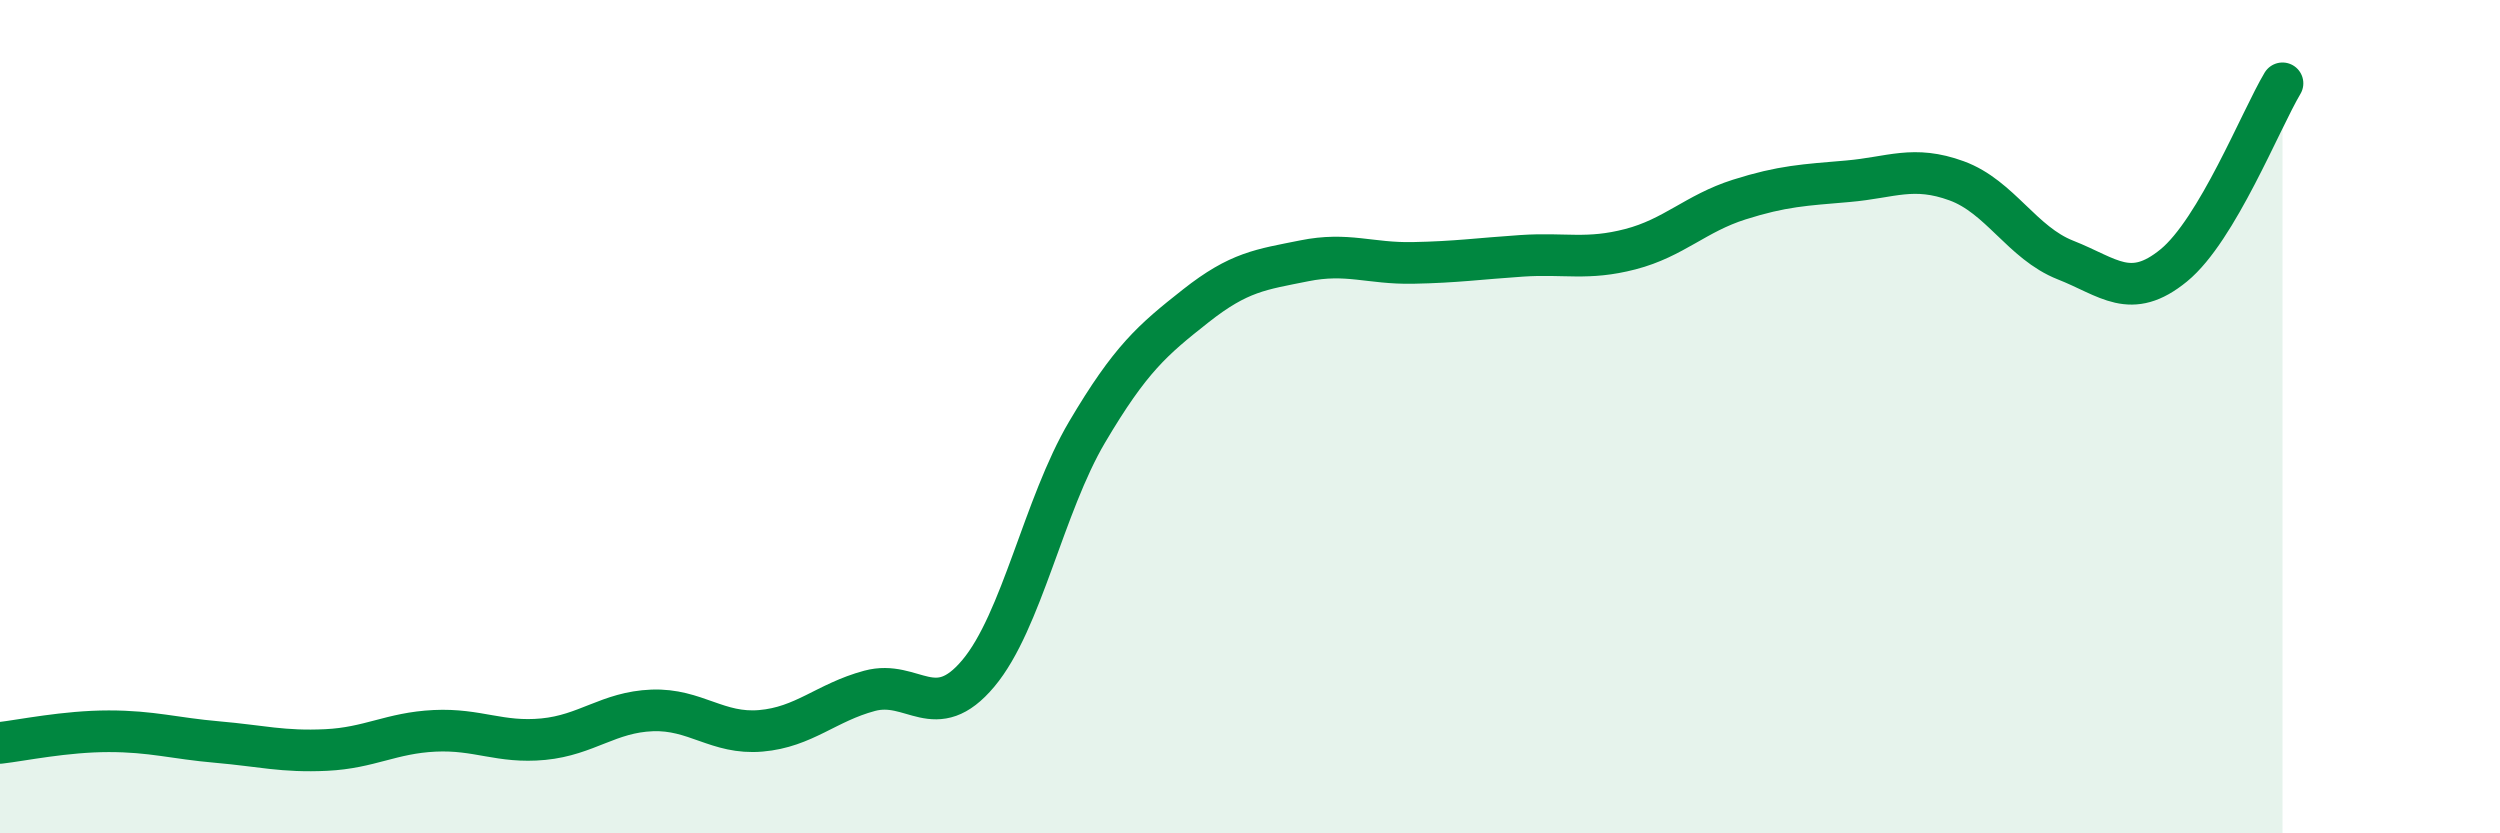
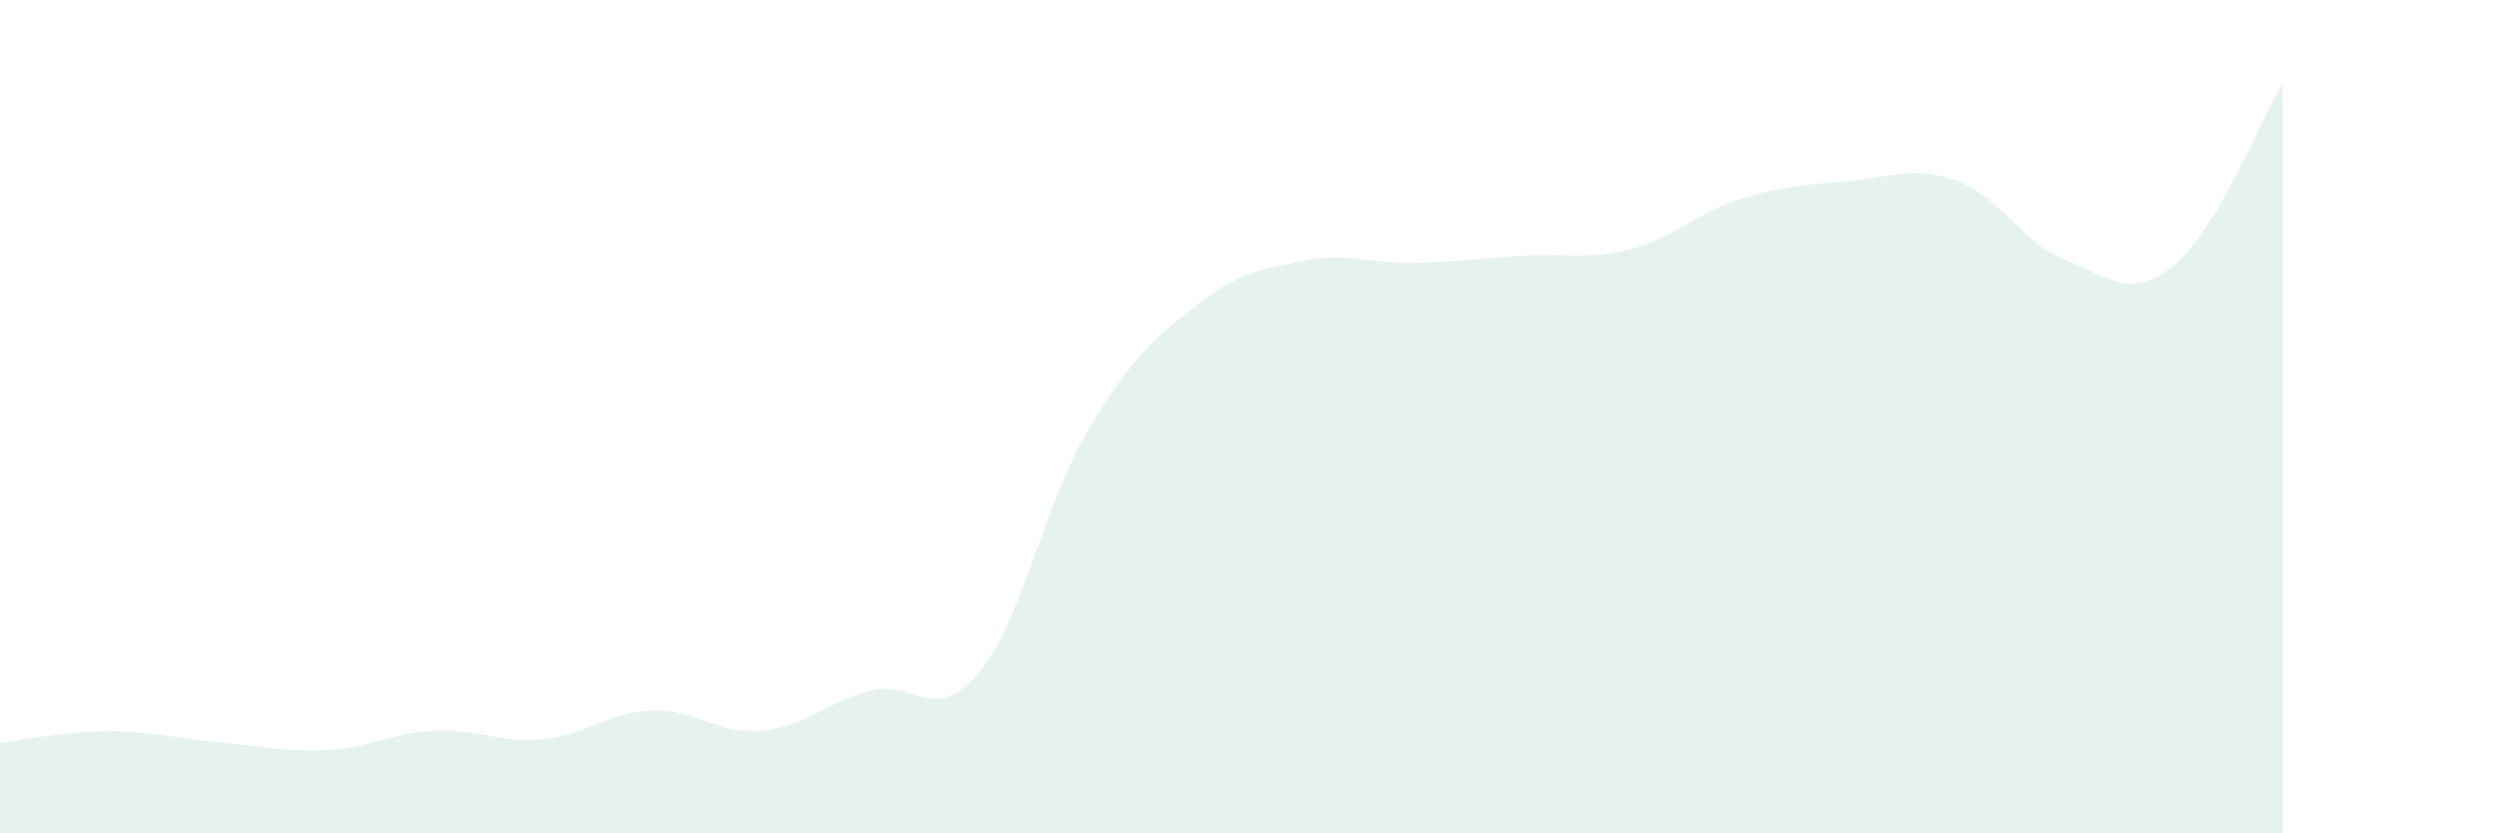
<svg xmlns="http://www.w3.org/2000/svg" width="60" height="20" viewBox="0 0 60 20">
  <path d="M 0,17.83 C 0.52,17.77 1.57,17.55 2.61,17.55 C 3.65,17.55 4.18,17.72 5.22,17.81 C 6.26,17.9 6.79,18.05 7.83,18 C 8.87,17.95 9.39,17.59 10.43,17.54 C 11.47,17.49 12,17.84 13.04,17.74 C 14.08,17.64 14.61,17.09 15.65,17.05 C 16.69,17.01 17.22,17.63 18.26,17.54 C 19.3,17.45 19.83,16.86 20.87,16.58 C 21.91,16.3 22.44,17.4 23.48,16.16 C 24.52,14.92 25.05,12.13 26.09,10.37 C 27.13,8.61 27.66,8.16 28.7,7.34 C 29.74,6.52 30.26,6.47 31.3,6.26 C 32.34,6.05 32.87,6.33 33.91,6.31 C 34.95,6.29 35.48,6.21 36.52,6.14 C 37.56,6.07 38.09,6.25 39.13,5.98 C 40.17,5.71 40.7,5.12 41.74,4.79 C 42.78,4.46 43.31,4.44 44.35,4.35 C 45.39,4.26 45.92,3.96 46.96,4.34 C 48,4.72 48.53,5.83 49.57,6.24 C 50.61,6.65 51.13,7.22 52.17,6.37 C 53.21,5.52 54.26,2.87 54.78,2L54.78 20L0 20Z" fill="#008740" opacity="0.1" stroke-linecap="round" stroke-linejoin="round" />
-   <path d="M 0,17.83 C 0.52,17.77 1.57,17.55 2.61,17.55 C 3.65,17.55 4.18,17.72 5.22,17.81 C 6.26,17.9 6.79,18.05 7.83,18 C 8.87,17.95 9.39,17.59 10.43,17.54 C 11.47,17.49 12,17.84 13.04,17.74 C 14.08,17.64 14.61,17.09 15.65,17.05 C 16.69,17.01 17.22,17.63 18.26,17.54 C 19.3,17.45 19.83,16.86 20.87,16.58 C 21.91,16.3 22.44,17.4 23.48,16.16 C 24.52,14.92 25.05,12.13 26.09,10.37 C 27.13,8.61 27.66,8.16 28.7,7.34 C 29.74,6.52 30.26,6.47 31.3,6.26 C 32.34,6.05 32.87,6.33 33.91,6.31 C 34.95,6.29 35.48,6.21 36.52,6.14 C 37.56,6.07 38.09,6.25 39.13,5.98 C 40.17,5.71 40.7,5.12 41.74,4.79 C 42.78,4.46 43.31,4.44 44.35,4.35 C 45.39,4.26 45.92,3.96 46.96,4.34 C 48,4.72 48.53,5.83 49.57,6.24 C 50.61,6.65 51.13,7.22 52.17,6.37 C 53.21,5.52 54.26,2.87 54.78,2" stroke="#008740" stroke-width="1" fill="none" stroke-linecap="round" stroke-linejoin="round" />
</svg>